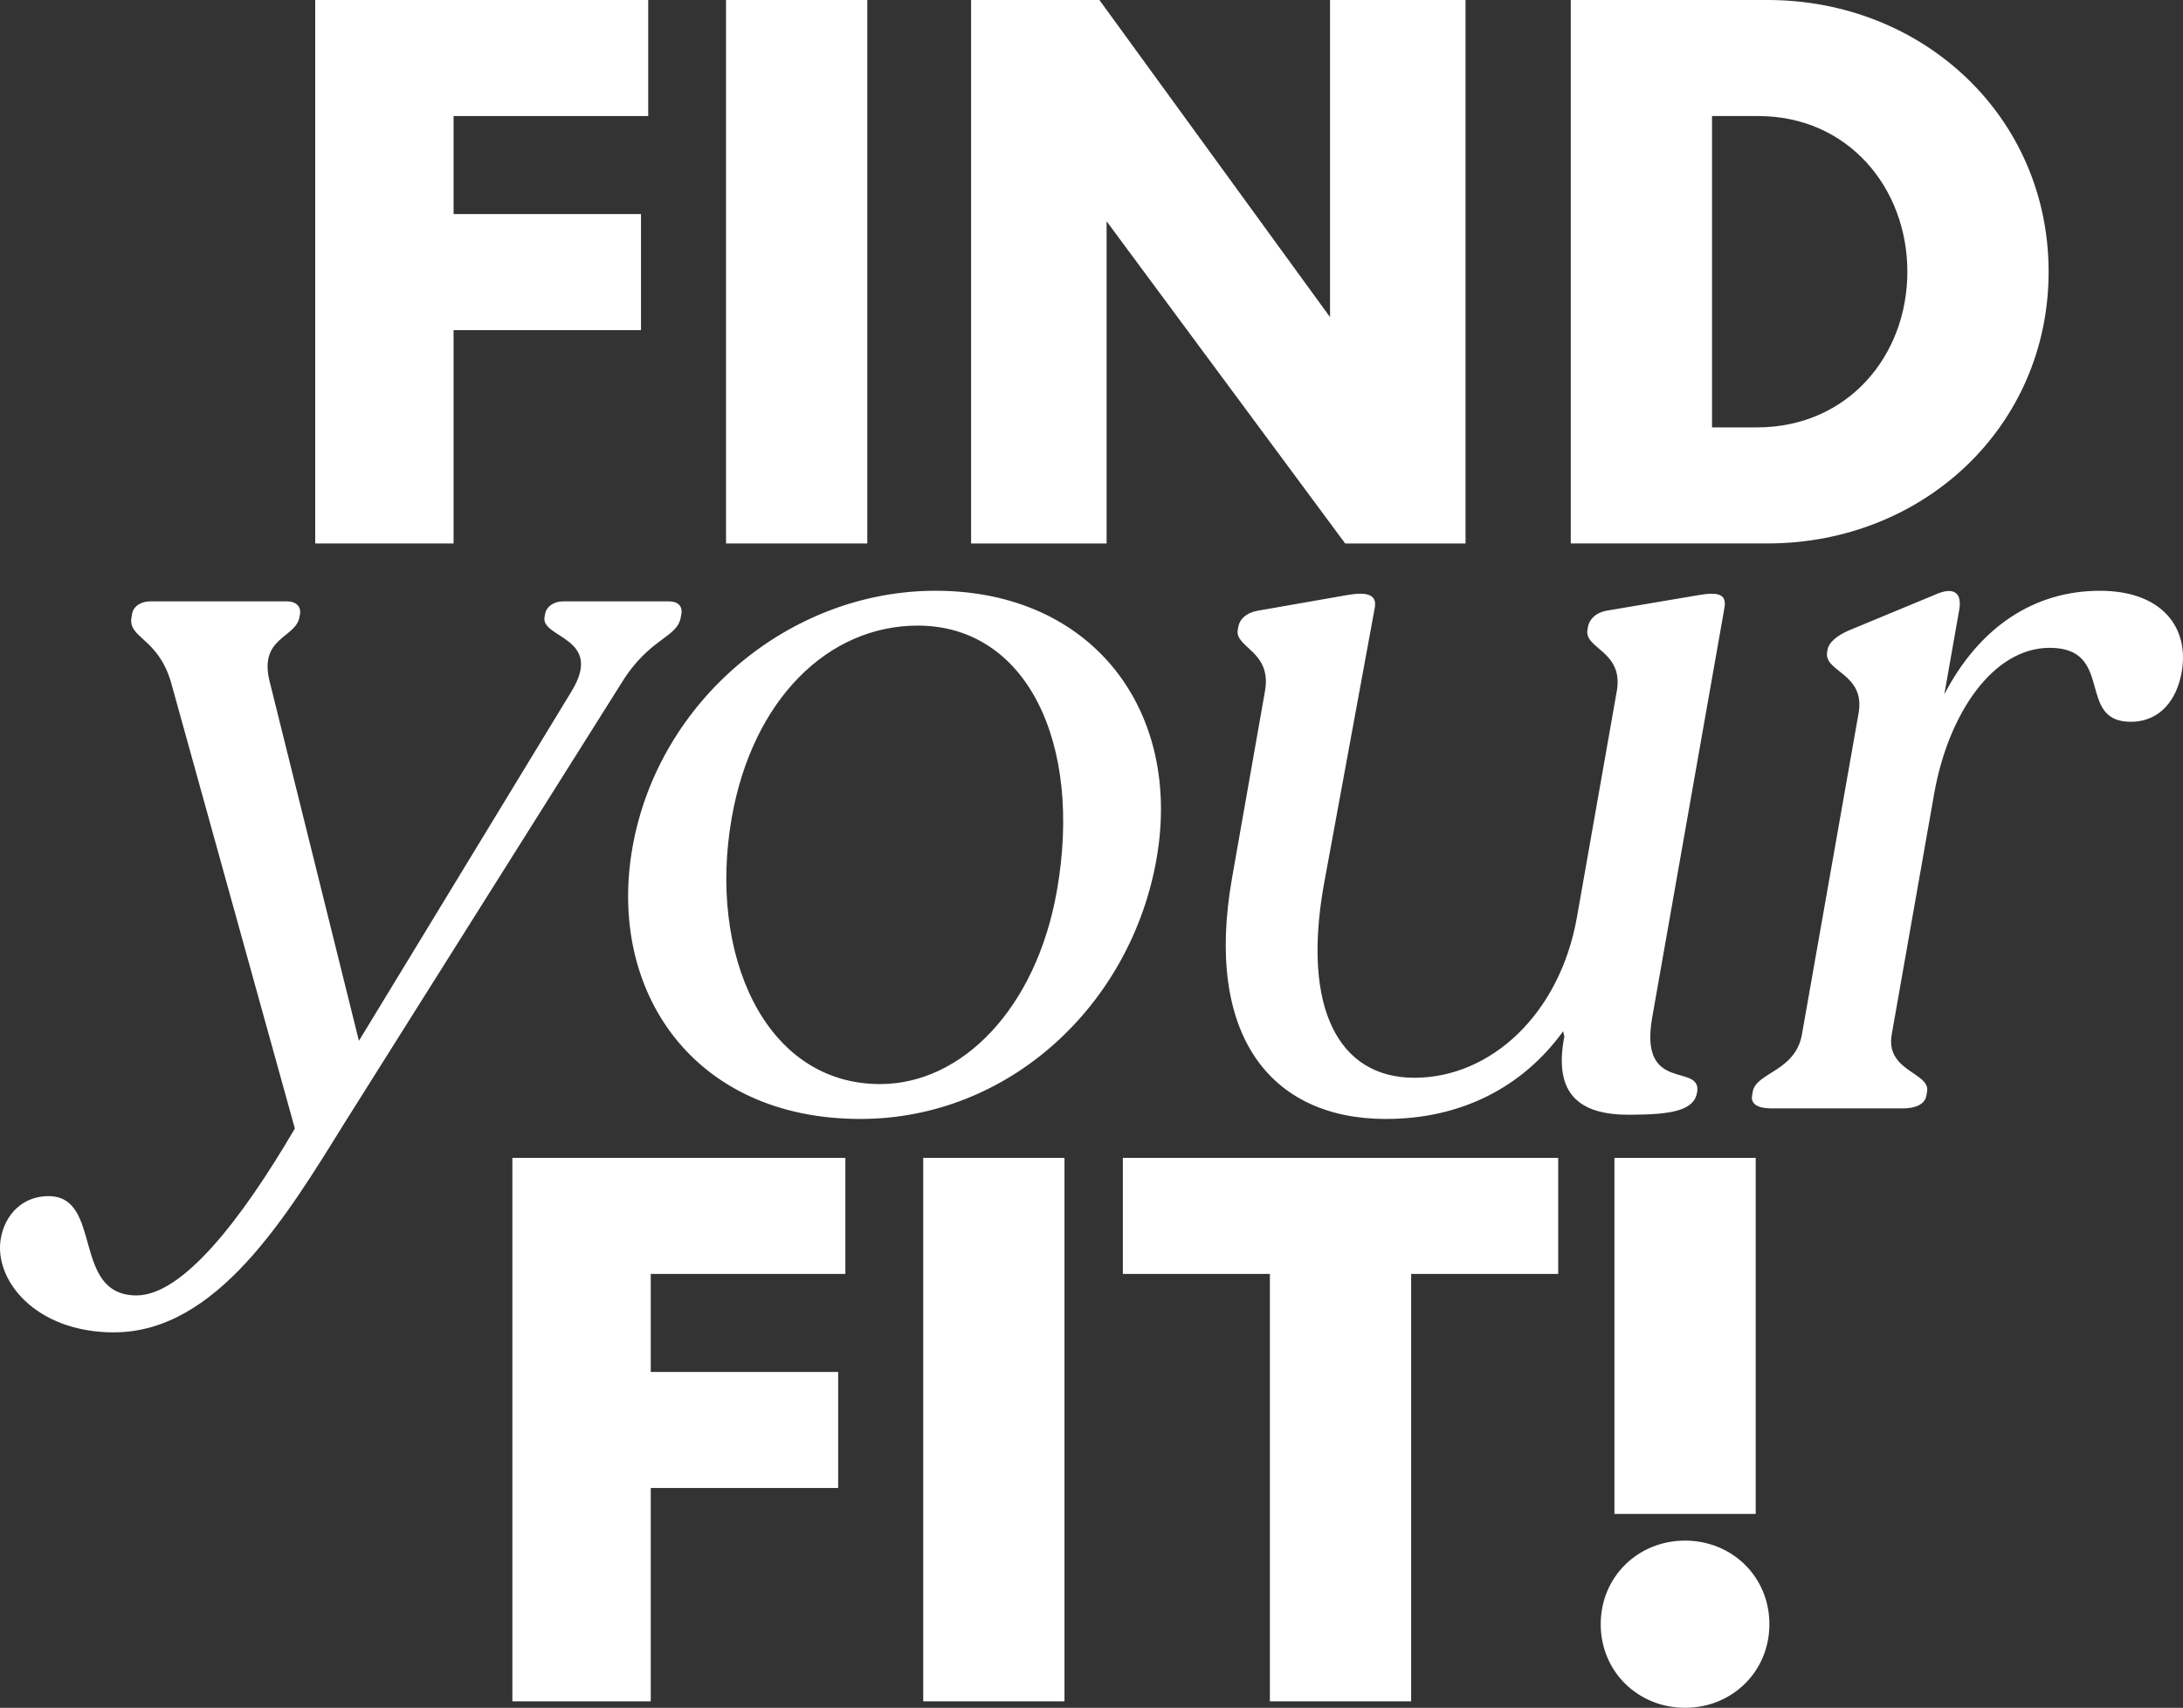
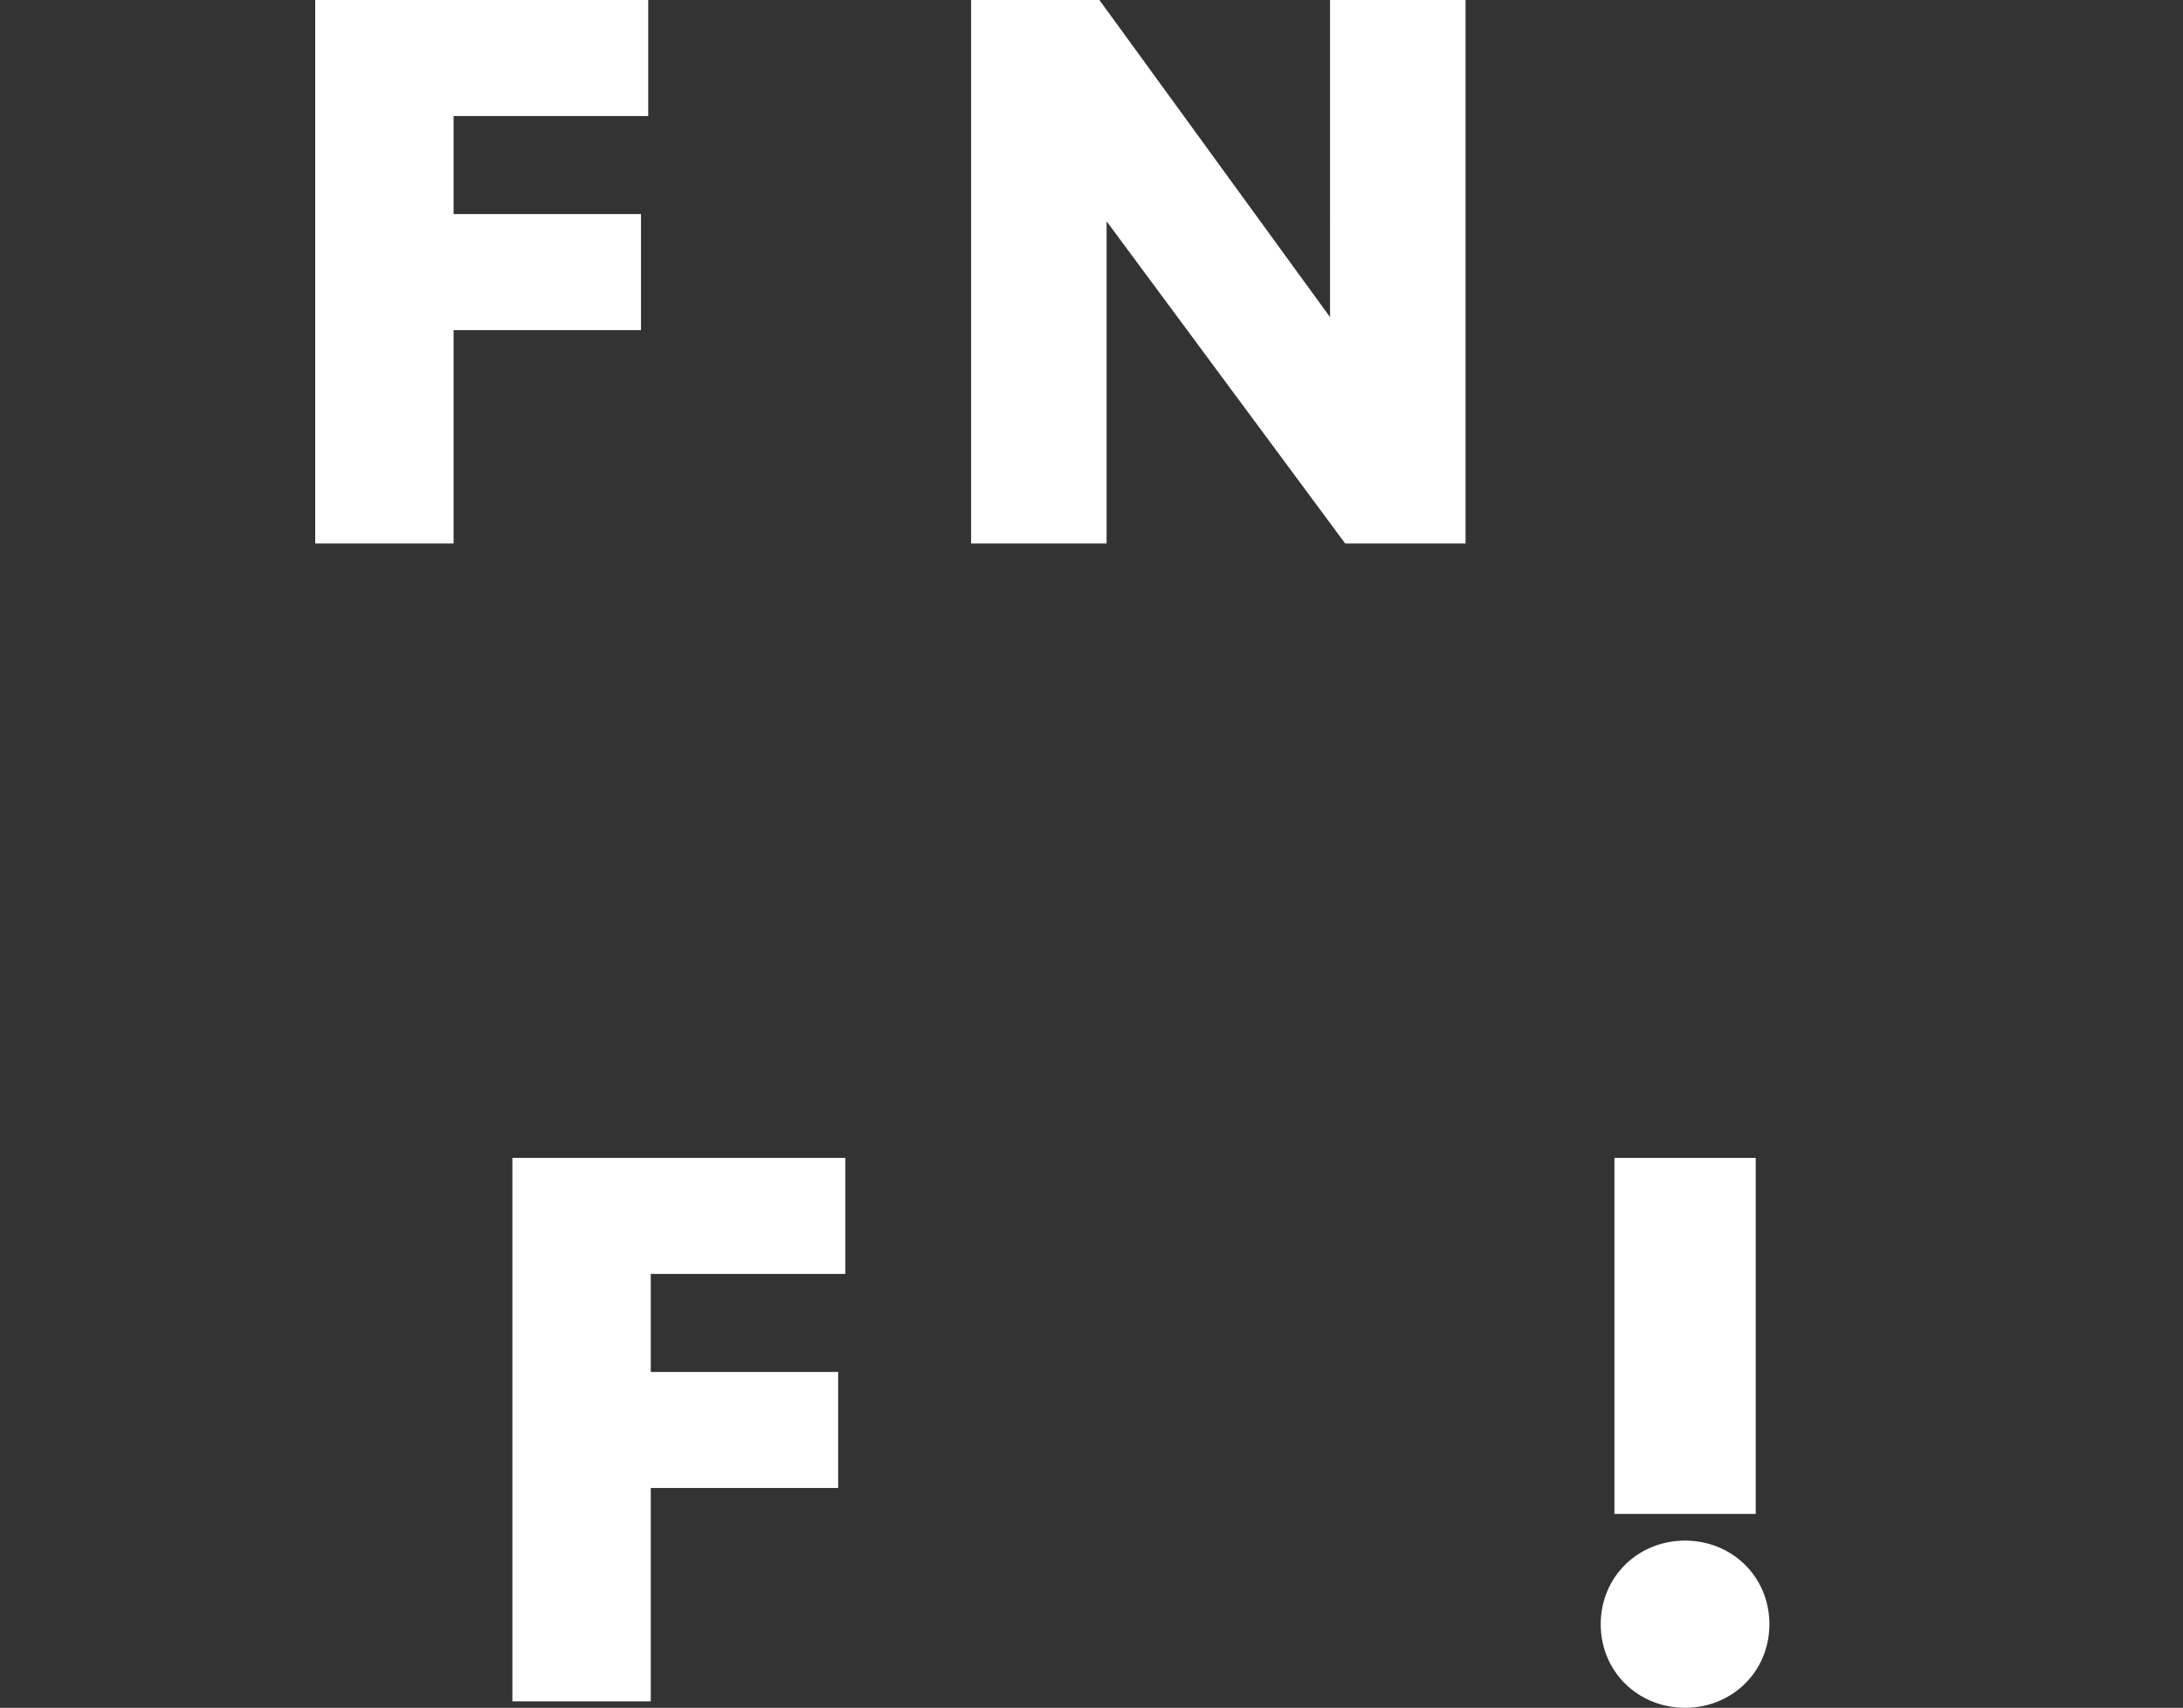
<svg xmlns="http://www.w3.org/2000/svg" viewBox="0 0 861.41 673.89" height="673.89" width="861.41" data-name="Layer 2" id="Layer_2">
  <rect x="0" y="0" width="861.41" height="673.89" fill="#333333" stroke="none" />
  <defs>
    <style>
      .cls-1 {
        fill: #fff;
      }
    </style>
  </defs>
  <g data-name="Layer 1-2" id="Layer_1-2">
    <g data-name="Group 23722" id="Group_23722">
      <path d="M202.183,456.89h131.4v45.79h-76.79v38.68h73.95v45.79h-73.95v84.19h-54.61v-214.45h0Z" class="cls-1" data-name="Path 40372" id="Path_40372" />
-       <path d="M556.843,502.68v168.66h-55.75v-168.66h-58.02v-45.79h171.79v45.79h-58.02v0Z" class="cls-1" data-name="Path 40373" id="Path_40373" />
      <path d="M664.923,607.91c18.49,0,33.28,14.22,33.28,32.99s-14.79,32.99-33.28,32.99-33.28-14.22-33.28-32.99,14.79-32.99,33.28-32.99M637.053,456.89h55.75v140.5h-55.75v-140.5Z" class="cls-1" data-name="Path 40374" id="Path_40374" />
      <path d="M124.383,0h131.4v45.79h-76.8v38.68h73.95v45.79h-73.95v84.19h-54.6V0Z" class="cls-1" data-name="Path 40375" id="Path_40375" />
-       <rect height="214.45" width="55.74" x="286.493" class="cls-1" data-name="Rectangle 24733" id="Rectangle_24733" />
      <g data-name="Group 23931" id="Group_23931">
-         <rect height="214.45" width="55.74" y="456.89" x="364.303" class="cls-1" data-name="Rectangle 24218" id="Rectangle_24218" />
-         <path d="M698.823,437.37h52.1c5,0,8.63-1.67,9.22-5l.29-1.67c1.32-7.5-16.53-7.92-13.96-22.51l16.76-95.04c5.51-31.26,23.07-57.52,45.58-57.52,25.84,0,10.28,29.18,31.95,29.18,11.67,0,18.22-8.75,20.13-19.59,3.09-17.51-7.68-32.1-32.27-32.1-25.84,0-47.52,14.17-61.39,40.85l5.88-33.35c1.1-6.25-1.64-9.59-9.81-5.84l-34.18,14.17c-4.53,2.08-7.48,4.59-7.99,7.5l-.15.83c-1.4,7.92,15.2,8.34,12.41,24.18l-22.35,126.72c-2.57,14.59-18.07,15.01-19.39,22.51l-.29,1.67c-.59,3.34,2.45,5,7.46,5M546.933,441.53c29.6,0,53.89-12.5,69.88-34.6l.47,2.08c-4.53,23.35,6.65,30.86,25.41,30.86,17.09,0,25.72-1.67,26.97-8.75,2.13-12.09-23.07.84-17.71-29.6l28.52-161.73c.96-5.42-2.65-6.25-9.96-5l-36.95,6.25c-3.9.83-6.42,3.33-6.94,6.25l-.22,1.25c-1.32,7.5,14.37,8.34,11.58,24.18l-15.73,89.2c-6.76,38.35-34.1,63.36-64.11,63.36s-44.34-27.51-35.81-75.86l20.16-109.63c.96-5.42-3.48-6.25-10.79-5l-35.7,6.25c-4.32.83-6.84,3.33-7.36,6.25l-.22,1.25c-1.25,7.09,13.54,8.34,10.74,24.18l-13.01,73.78c-10.88,61.69,14.92,95.04,60.78,95.04M288.733,322.73c8.23-46.69,37.97-75.87,73.4-75.87,42.93,0,65.21,46.27,54.92,104.63-8.23,46.69-37.63,76.28-69.73,76.28-45.85,0-68-51.69-58.59-105.04M339.483,441.53c58.77,0,106.73-45.02,116.87-102.54,10.29-58.36-25.1-105.88-87.21-105.88-57.52,0-109.35,43.35-119.57,101.29-10,56.69,24.05,107.13,89.91,107.13M45.053,525.73c40.43,0,68.11-45.85,90.84-82.53l109.43-173.82c11.08-17.92,21.85-17.51,23.32-25.84l.22-1.25c.59-3.34-1.62-5-4.95-5h-41.68c-3.75,0-6.62,2.08-7.14,5l-.22,1.25c-1.47,8.34,23.61,7.92,10.7,29.18l-83.94,137.98-35.11-141.31c-4.76-17.92,10.17-17.51,11.64-25.84l.22-1.25c.51-2.92-1.62-5-4.95-5h-54.19c-3.34,0-6.55,1.67-7.13,5l-.22,1.25c-1.47,8.34,10.27,7.92,15.52,25.43l48.94,176.32c-21.47,36.68-44.54,65.86-62.47,65.86-25.84,0-13.1-39.18-34.78-39.18-10,0-17.09,7.09-18.78,16.67-2.87,16.26,13.47,37.1,44.73,37.1" class="cls-1" data-name="Path 39771" id="Path_39771" />
        <path d="M433.823,0l91.01,125.14V0h53.47v214.45h-47.5l-94.14-127.13v127.13h-53.47V0h50.63-0Z" class="cls-1" data-name="Path 39773" id="Path_39773" />
      </g>
-       <path d="M697.463,0c61.43,0,110.92,46.07,110.92,107.22s-49.48,107.22-110.92,107.22h-77.64V0h77.64ZM693.763,45.79h-18.2v122.86h17.64c36.12,0,59.44-28.44,59.44-61.43s-23.32-61.43-58.87-61.43" class="cls-1" data-name="Path 40376" id="Path_40376" />
    </g>
  </g>
</svg>